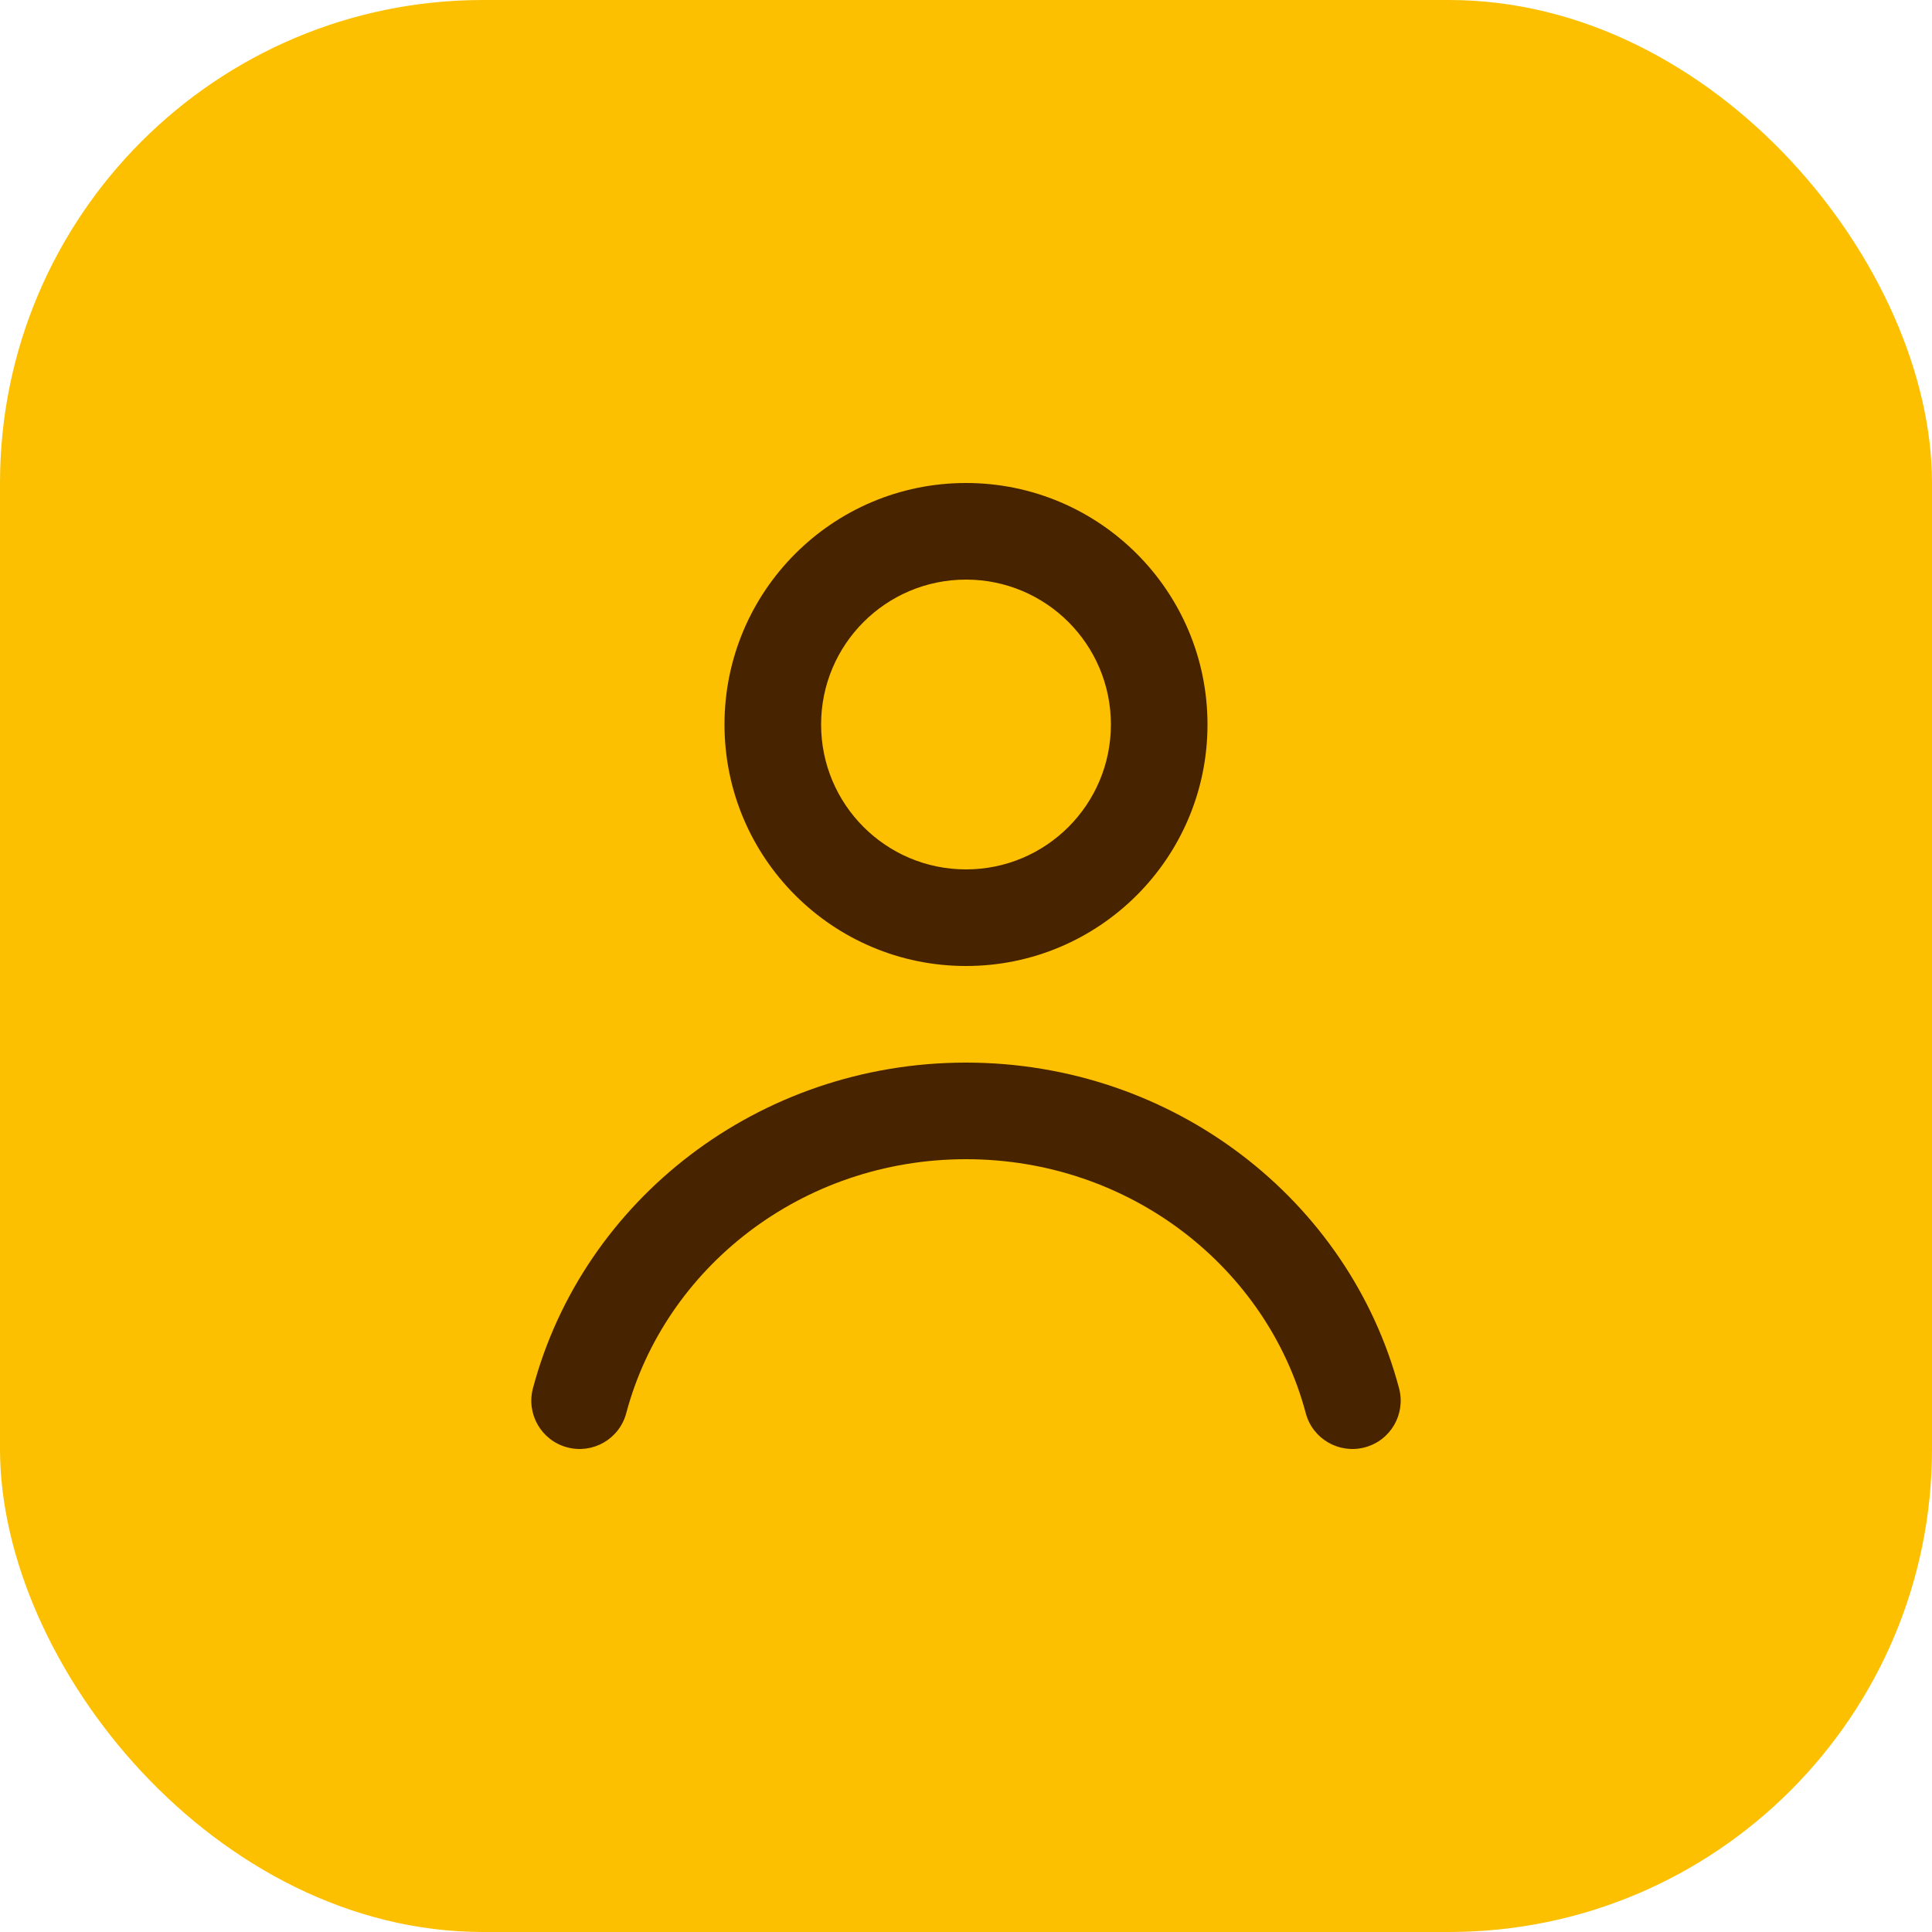
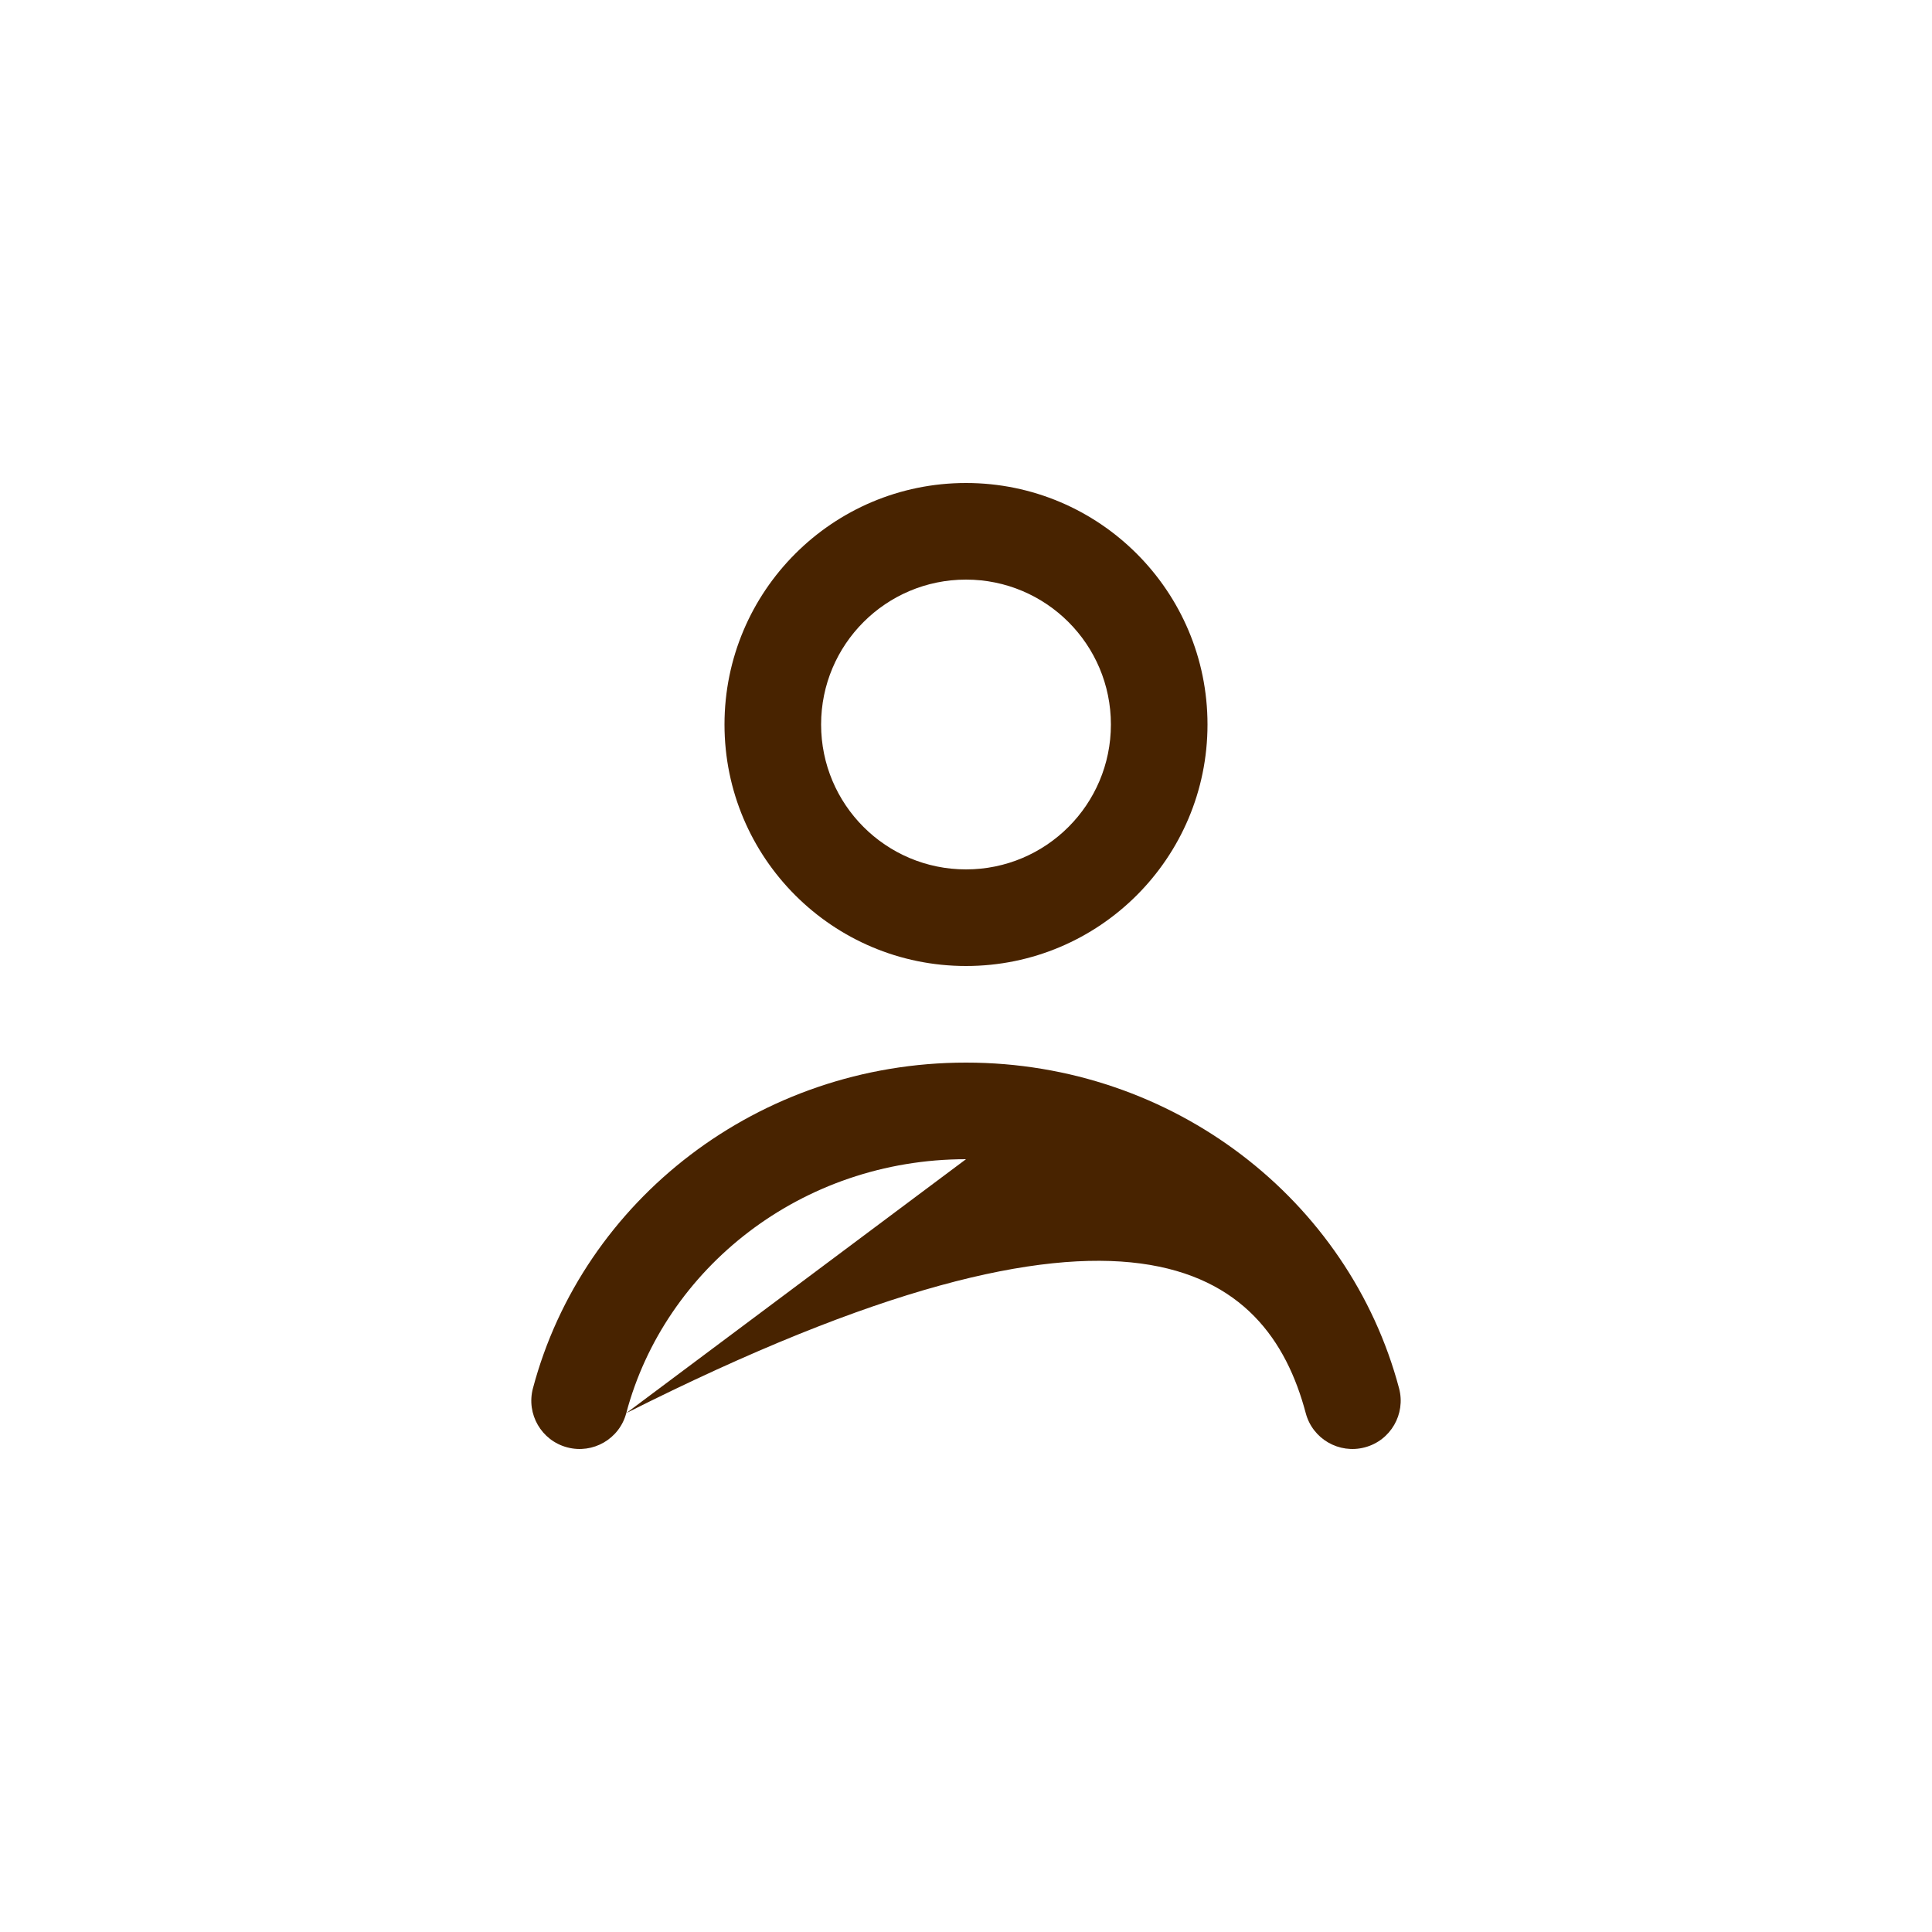
<svg xmlns="http://www.w3.org/2000/svg" width="40" height="40" viewBox="0 0 40 40" fill="none">
-   <rect width="40" height="40" rx="10" fill="#FCC001" />
-   <path d="M11.034 28.743C10.892 29.277 11.209 29.825 11.743 29.966C12.277 30.108 12.825 29.791 12.966 29.257L11.034 28.743ZM27.034 29.257C27.175 29.791 27.723 30.108 28.257 29.966C28.791 29.825 29.108 29.277 28.966 28.743L27.034 29.257ZM12.966 29.257C13.765 26.253 16.596 24 20 24V22C15.706 22 12.069 24.846 11.034 28.743L12.966 29.257ZM20 24C23.404 24 26.235 26.253 27.034 29.257L28.966 28.743C27.931 24.846 24.294 22 20 22V24ZM23 15C23 16.657 21.657 18 20 18V20C22.761 20 25 17.761 25 15H23ZM20 18C18.343 18 17 16.657 17 15H15C15 17.761 17.239 20 20 20V18ZM17 15C17 13.343 18.343 12 20 12V10C17.239 10 15 12.239 15 15H17ZM20 12C21.657 12 23 13.343 23 15H25C25 12.239 22.761 10 20 10V12Z" fill="#482300" />
+   <path d="M11.034 28.743C10.892 29.277 11.209 29.825 11.743 29.966C12.277 30.108 12.825 29.791 12.966 29.257L11.034 28.743ZM27.034 29.257C27.175 29.791 27.723 30.108 28.257 29.966C28.791 29.825 29.108 29.277 28.966 28.743L27.034 29.257ZM12.966 29.257C13.765 26.253 16.596 24 20 24V22C15.706 22 12.069 24.846 11.034 28.743L12.966 29.257ZC23.404 24 26.235 26.253 27.034 29.257L28.966 28.743C27.931 24.846 24.294 22 20 22V24ZM23 15C23 16.657 21.657 18 20 18V20C22.761 20 25 17.761 25 15H23ZM20 18C18.343 18 17 16.657 17 15H15C15 17.761 17.239 20 20 20V18ZM17 15C17 13.343 18.343 12 20 12V10C17.239 10 15 12.239 15 15H17ZM20 12C21.657 12 23 13.343 23 15H25C25 12.239 22.761 10 20 10V12Z" fill="#482300" />
</svg>